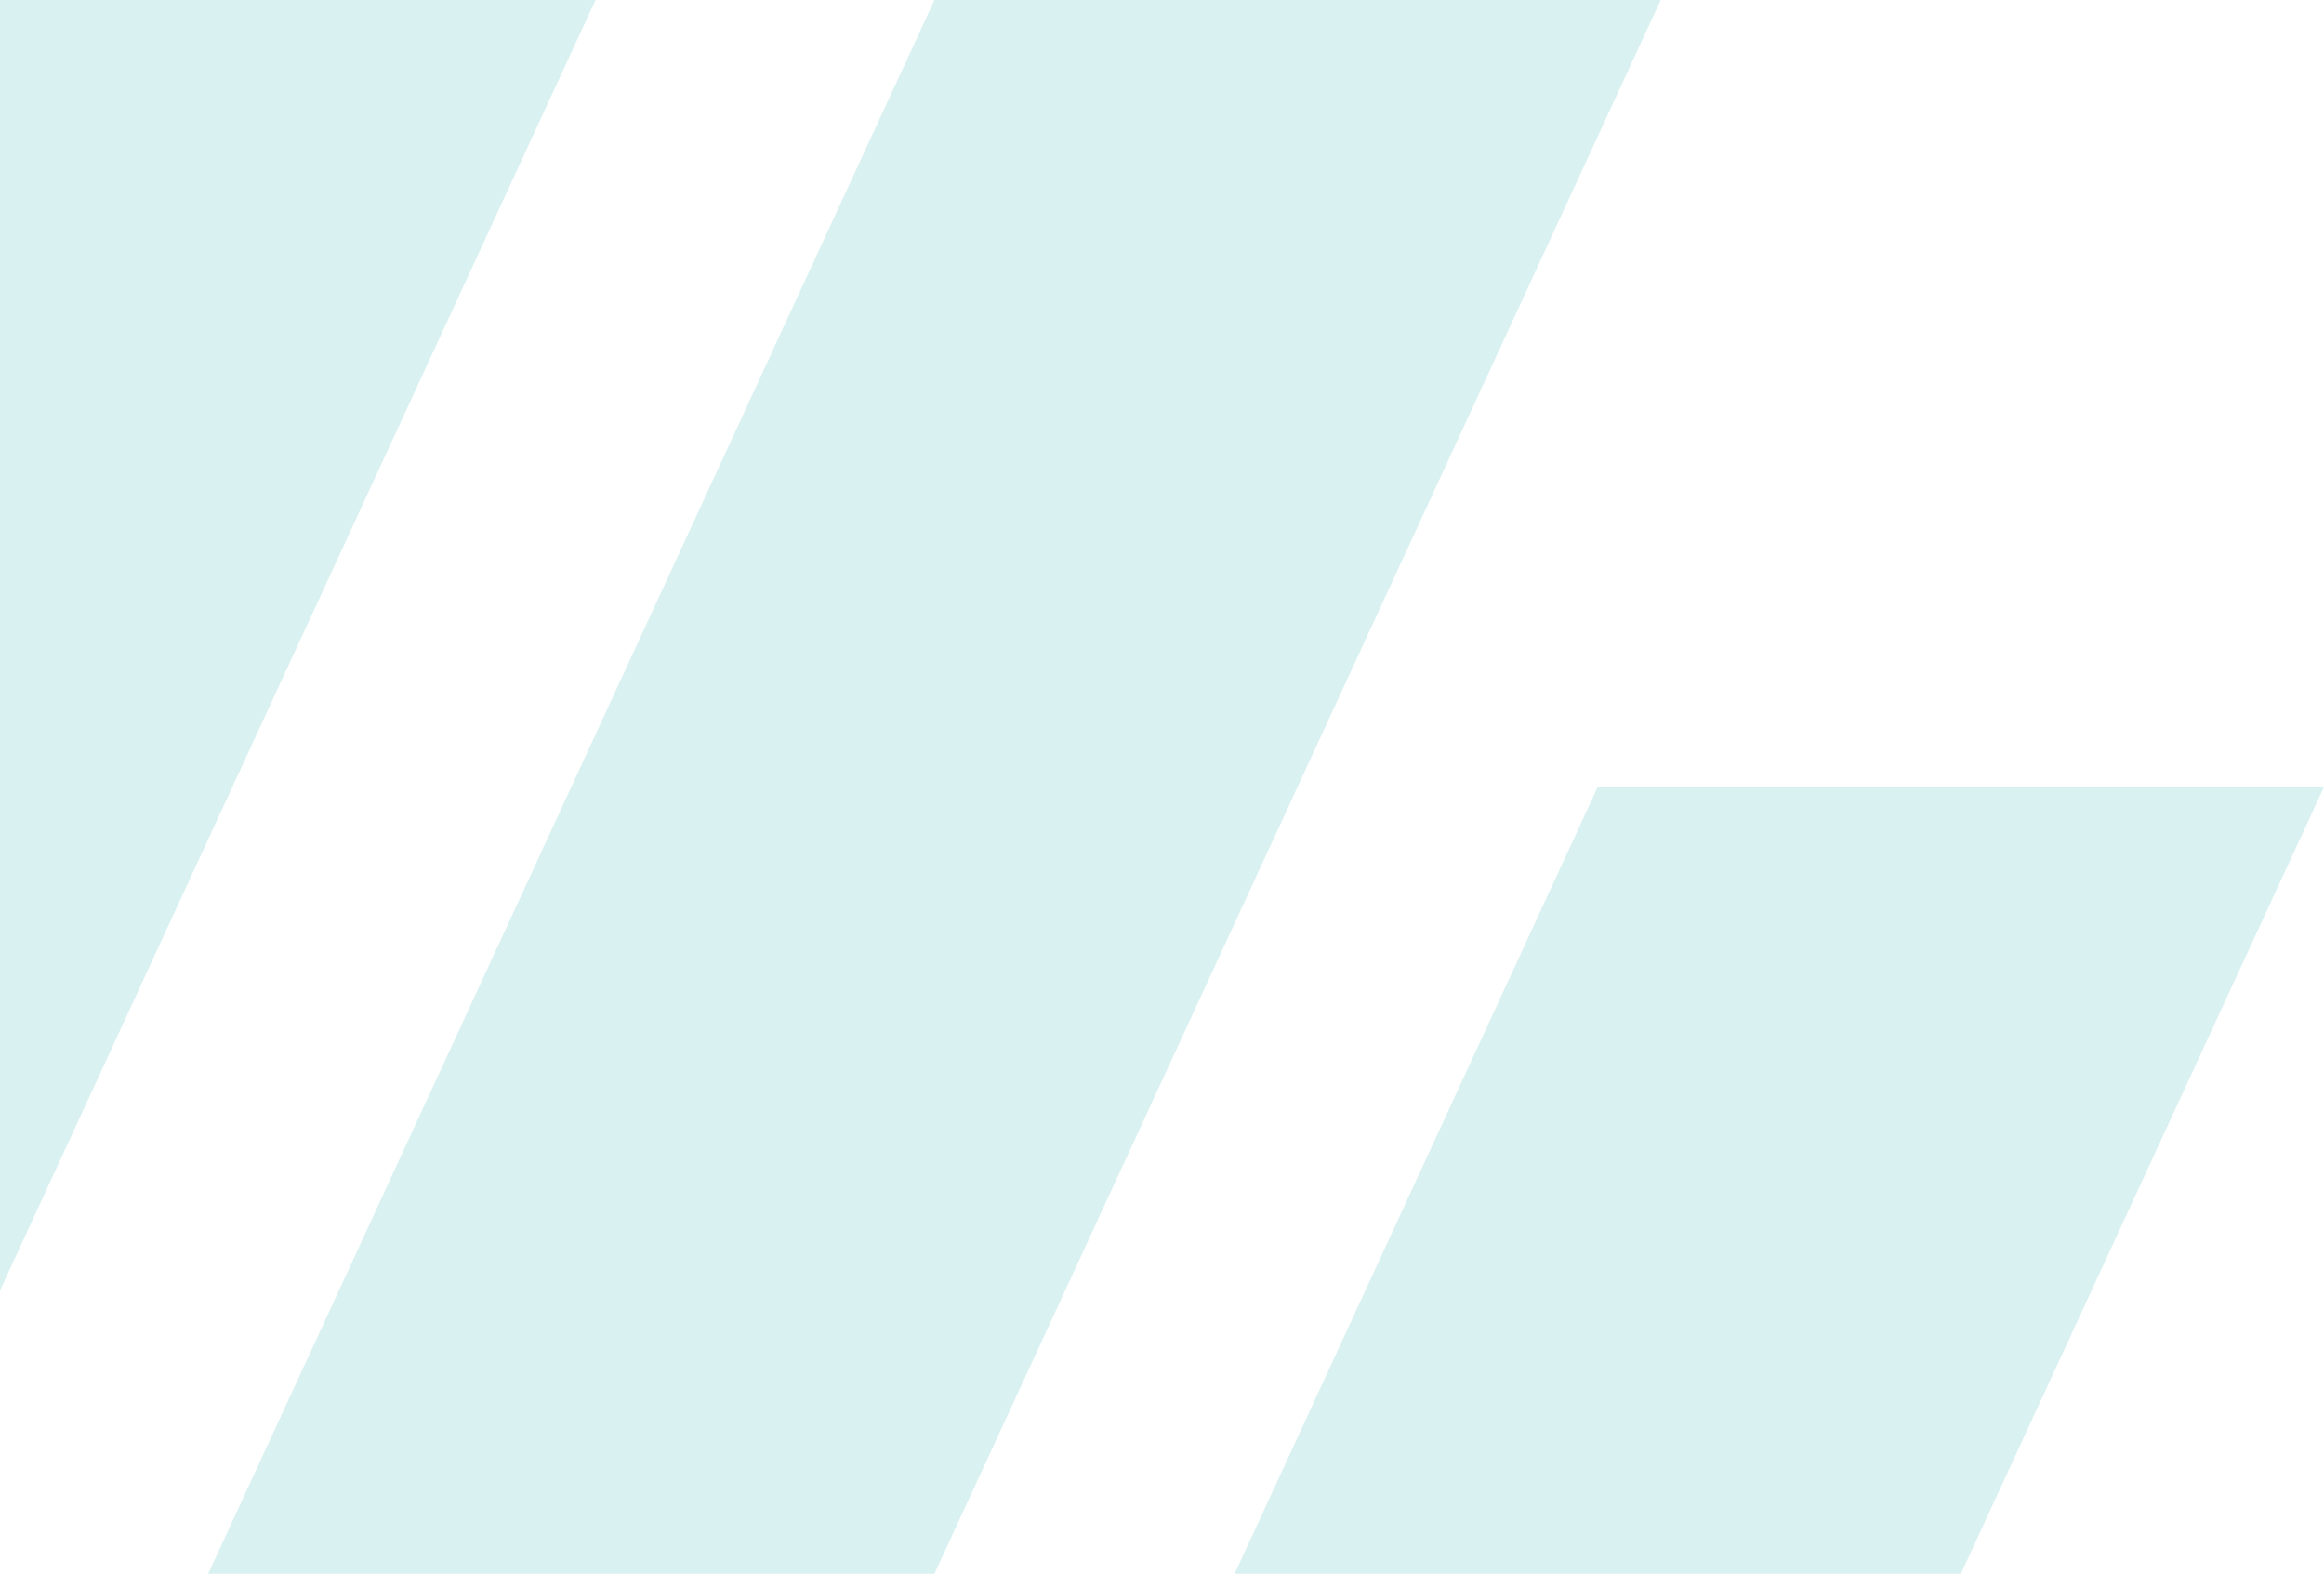
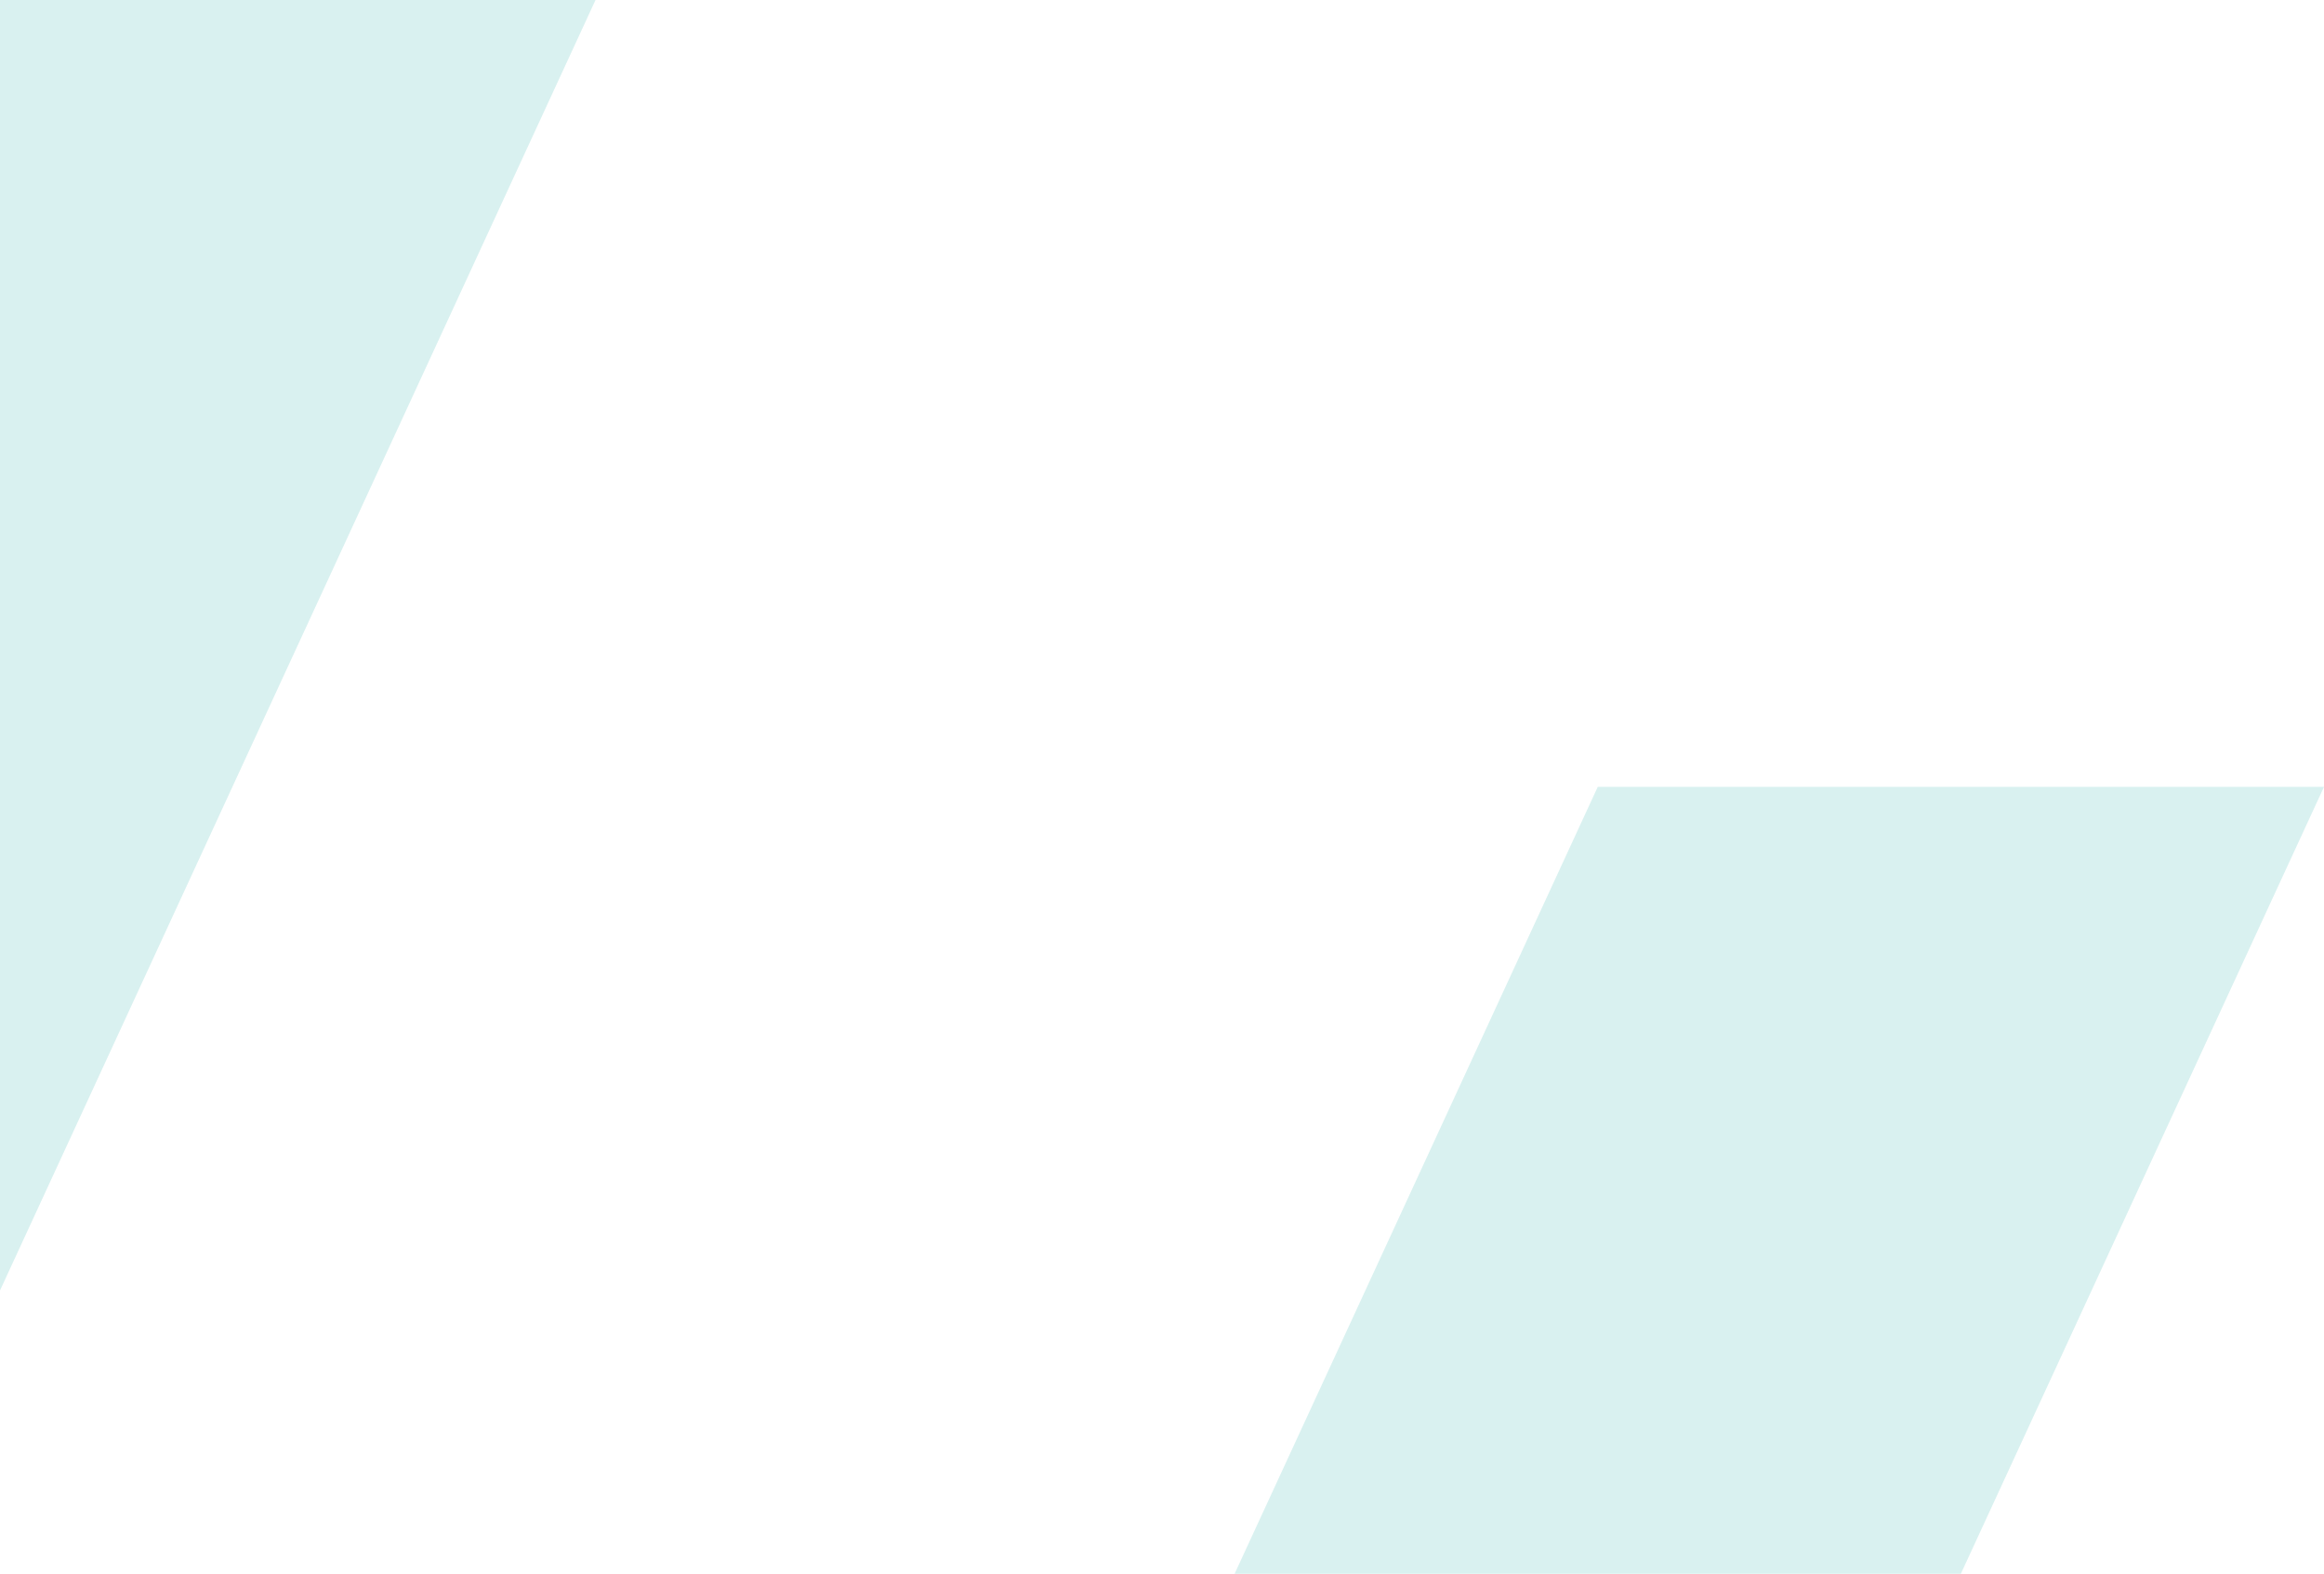
<svg xmlns="http://www.w3.org/2000/svg" width="100%" height="100%" viewBox="0 0 960 650" version="1.1" xml:space="preserve" style="fill-rule:evenodd;clip-rule:evenodd;stroke-linejoin:round;stroke-miterlimit:2;">
-   <path d="M386,650L86,650L386,0L686,0L386,650Z" style="fill:rgb(0,161,154);fill-opacity:0.15;fill-rule:nonzero;" />
  <path d="M810,650L510,650L660,325L960,325L810,650Z" style="fill:rgb(0,161,154);fill-opacity:0.15;fill-rule:nonzero;" />
  <path d="M-54,650L-274,650L-274,0L246,0L-54,650Z" style="fill:rgb(0,161,154);fill-opacity:0.15;fill-rule:nonzero;" />
</svg>